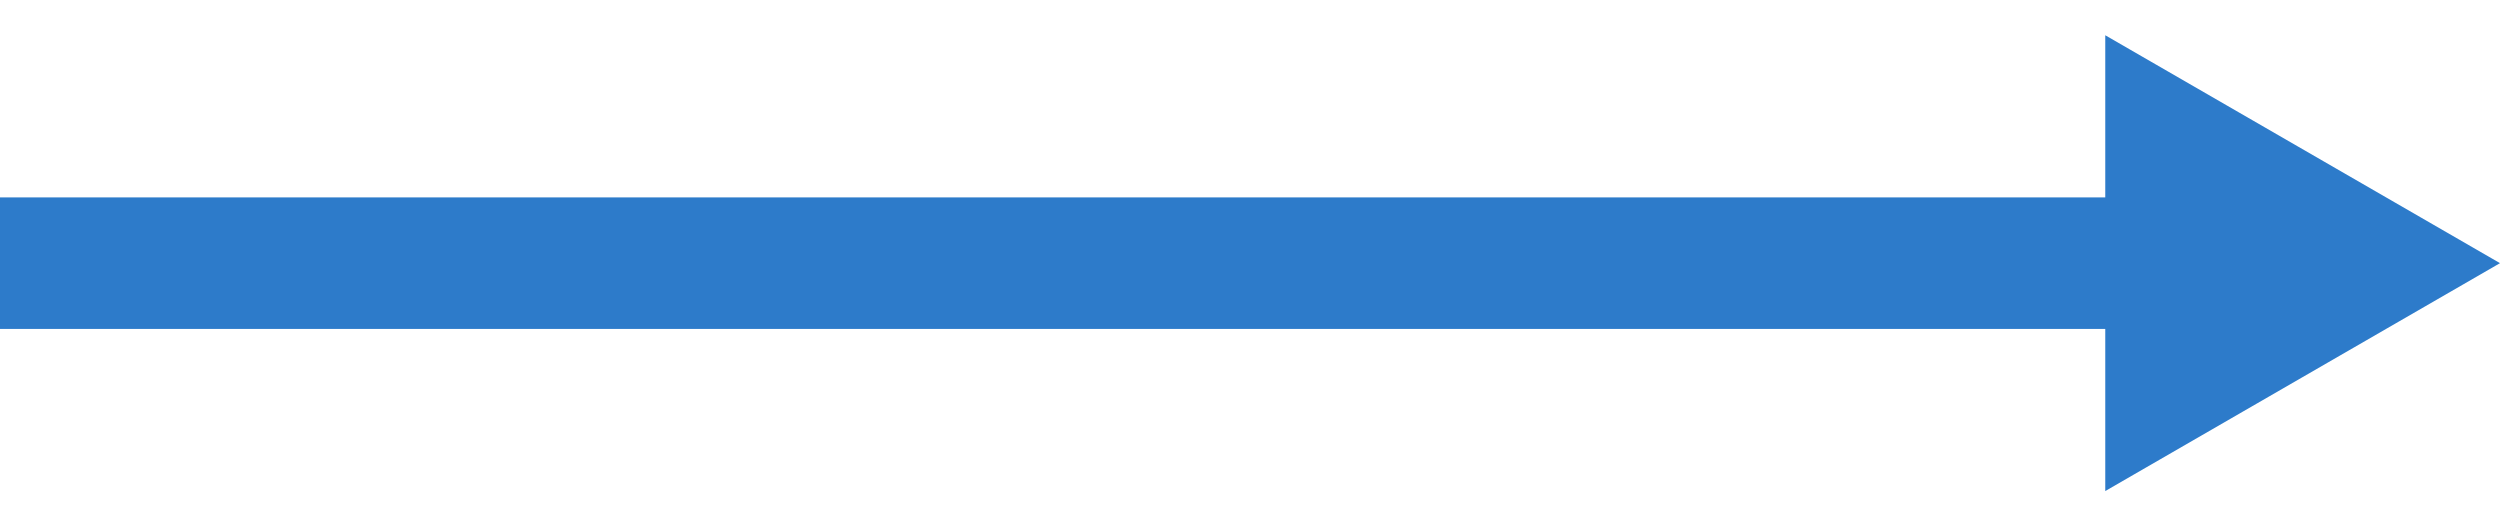
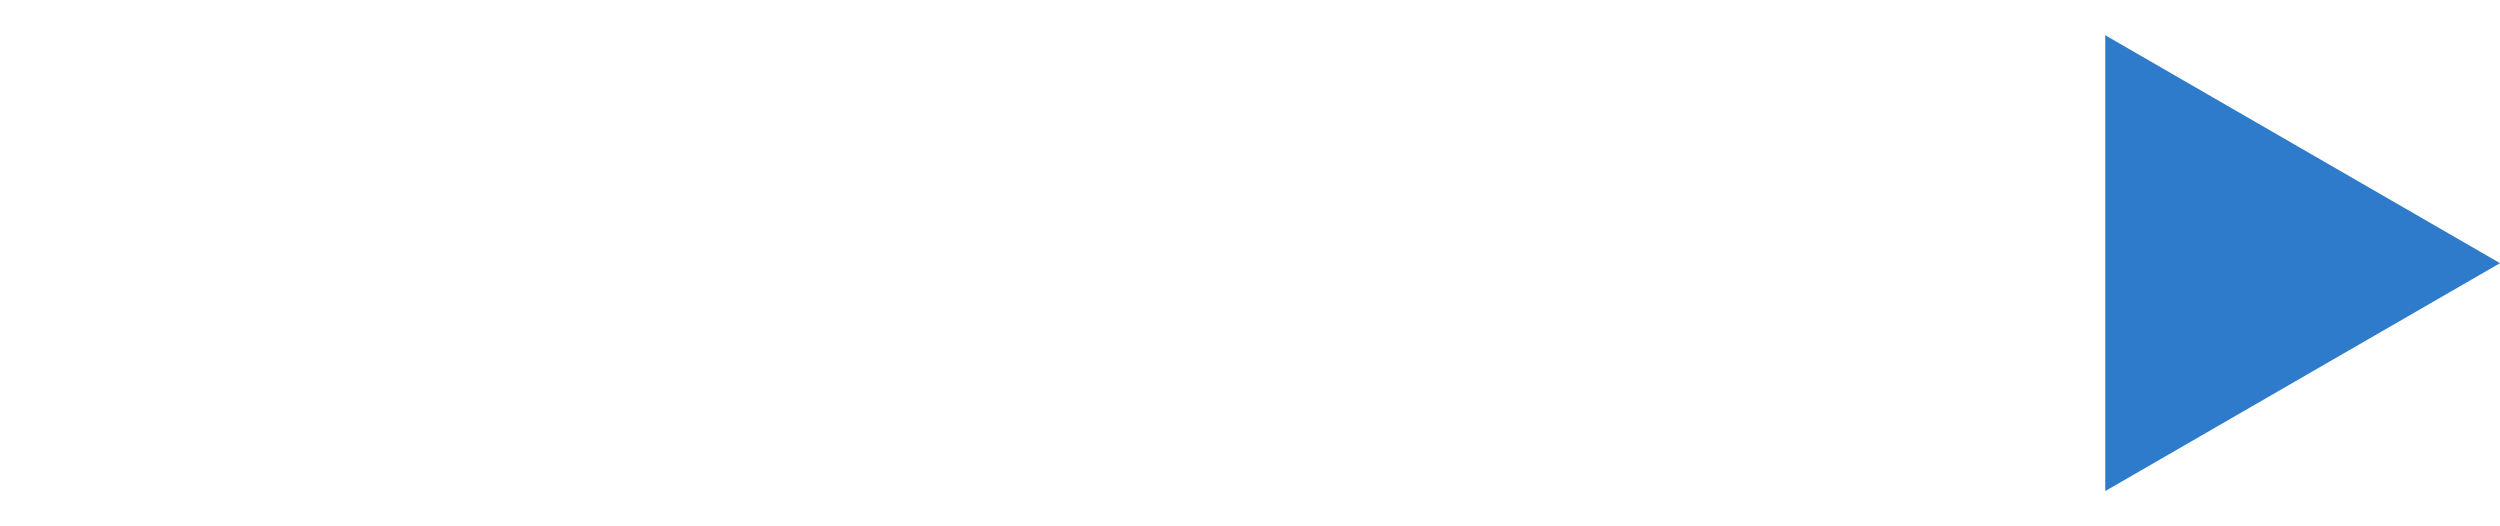
<svg xmlns="http://www.w3.org/2000/svg" width="38" height="8" viewBox="0 0 38 8" fill="none">
-   <path fill-rule="evenodd" clip-rule="evenodd" d="M32 7.464L38 4L32 0.536V3H0V5H32V7.464Z" fill="#2D7BCA" />
+   <path fill-rule="evenodd" clip-rule="evenodd" d="M32 7.464L38 4L32 0.536V3V5H32V7.464Z" fill="#2D7BCA" />
</svg>